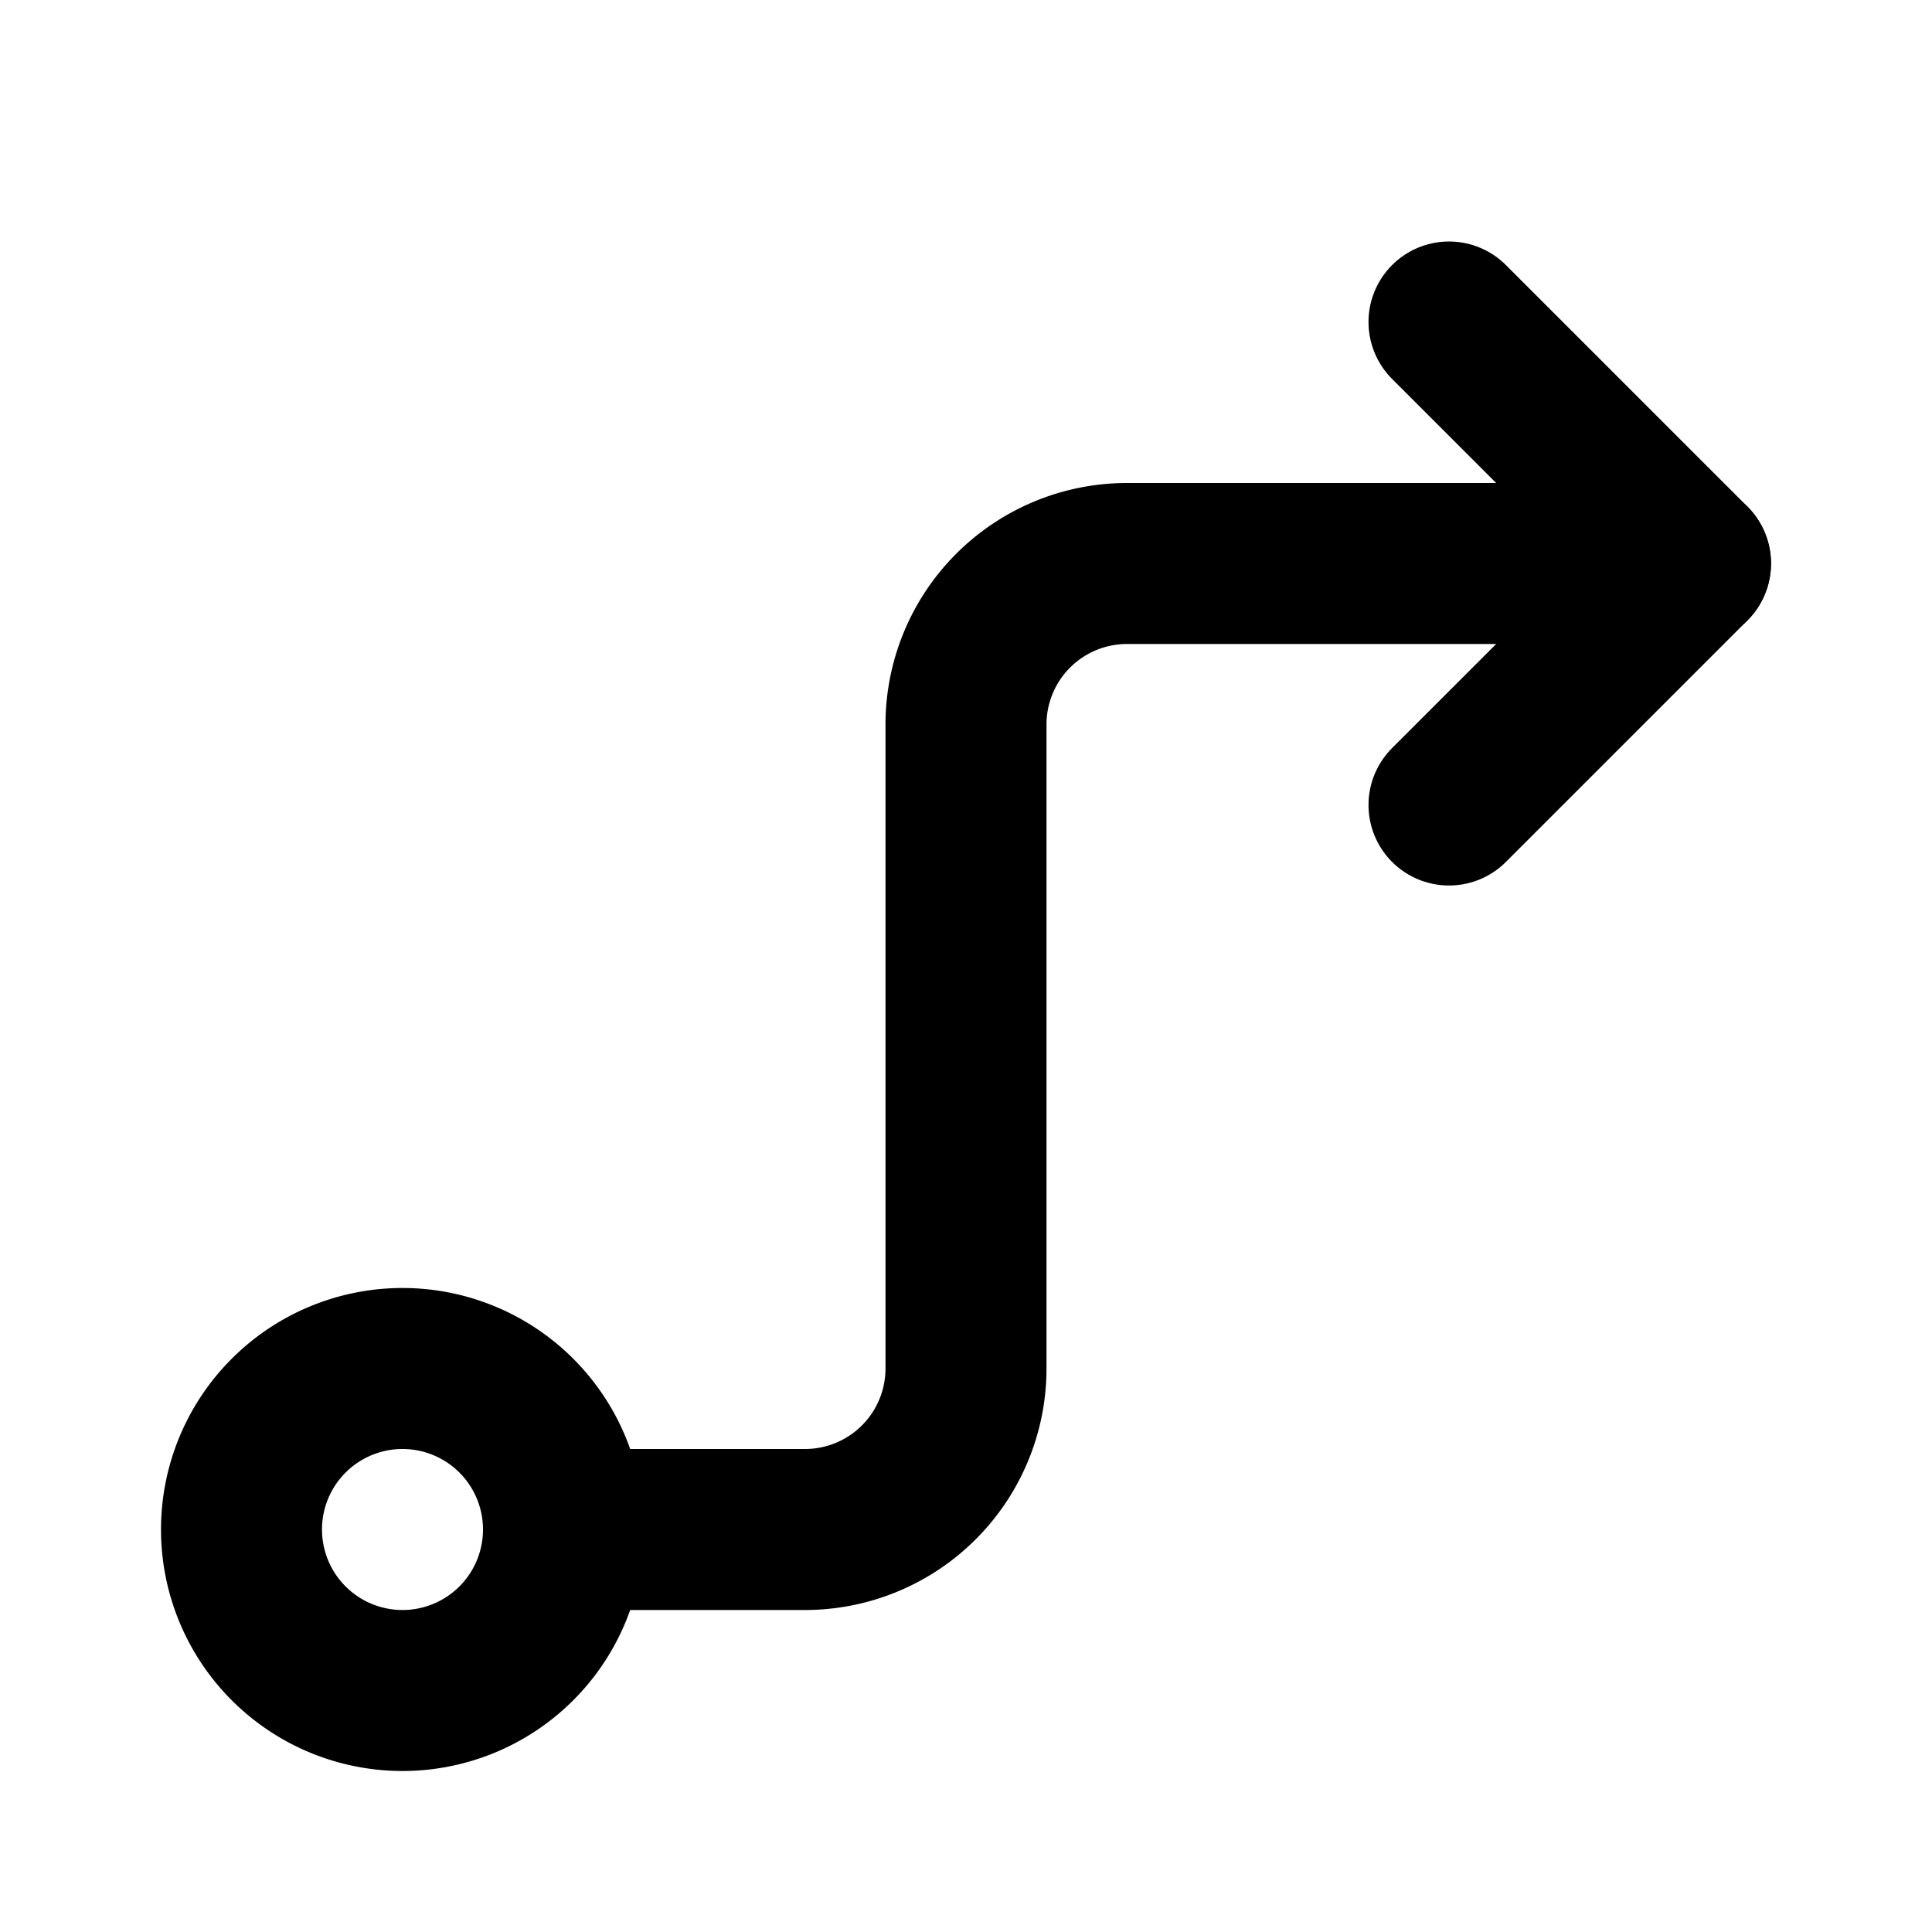
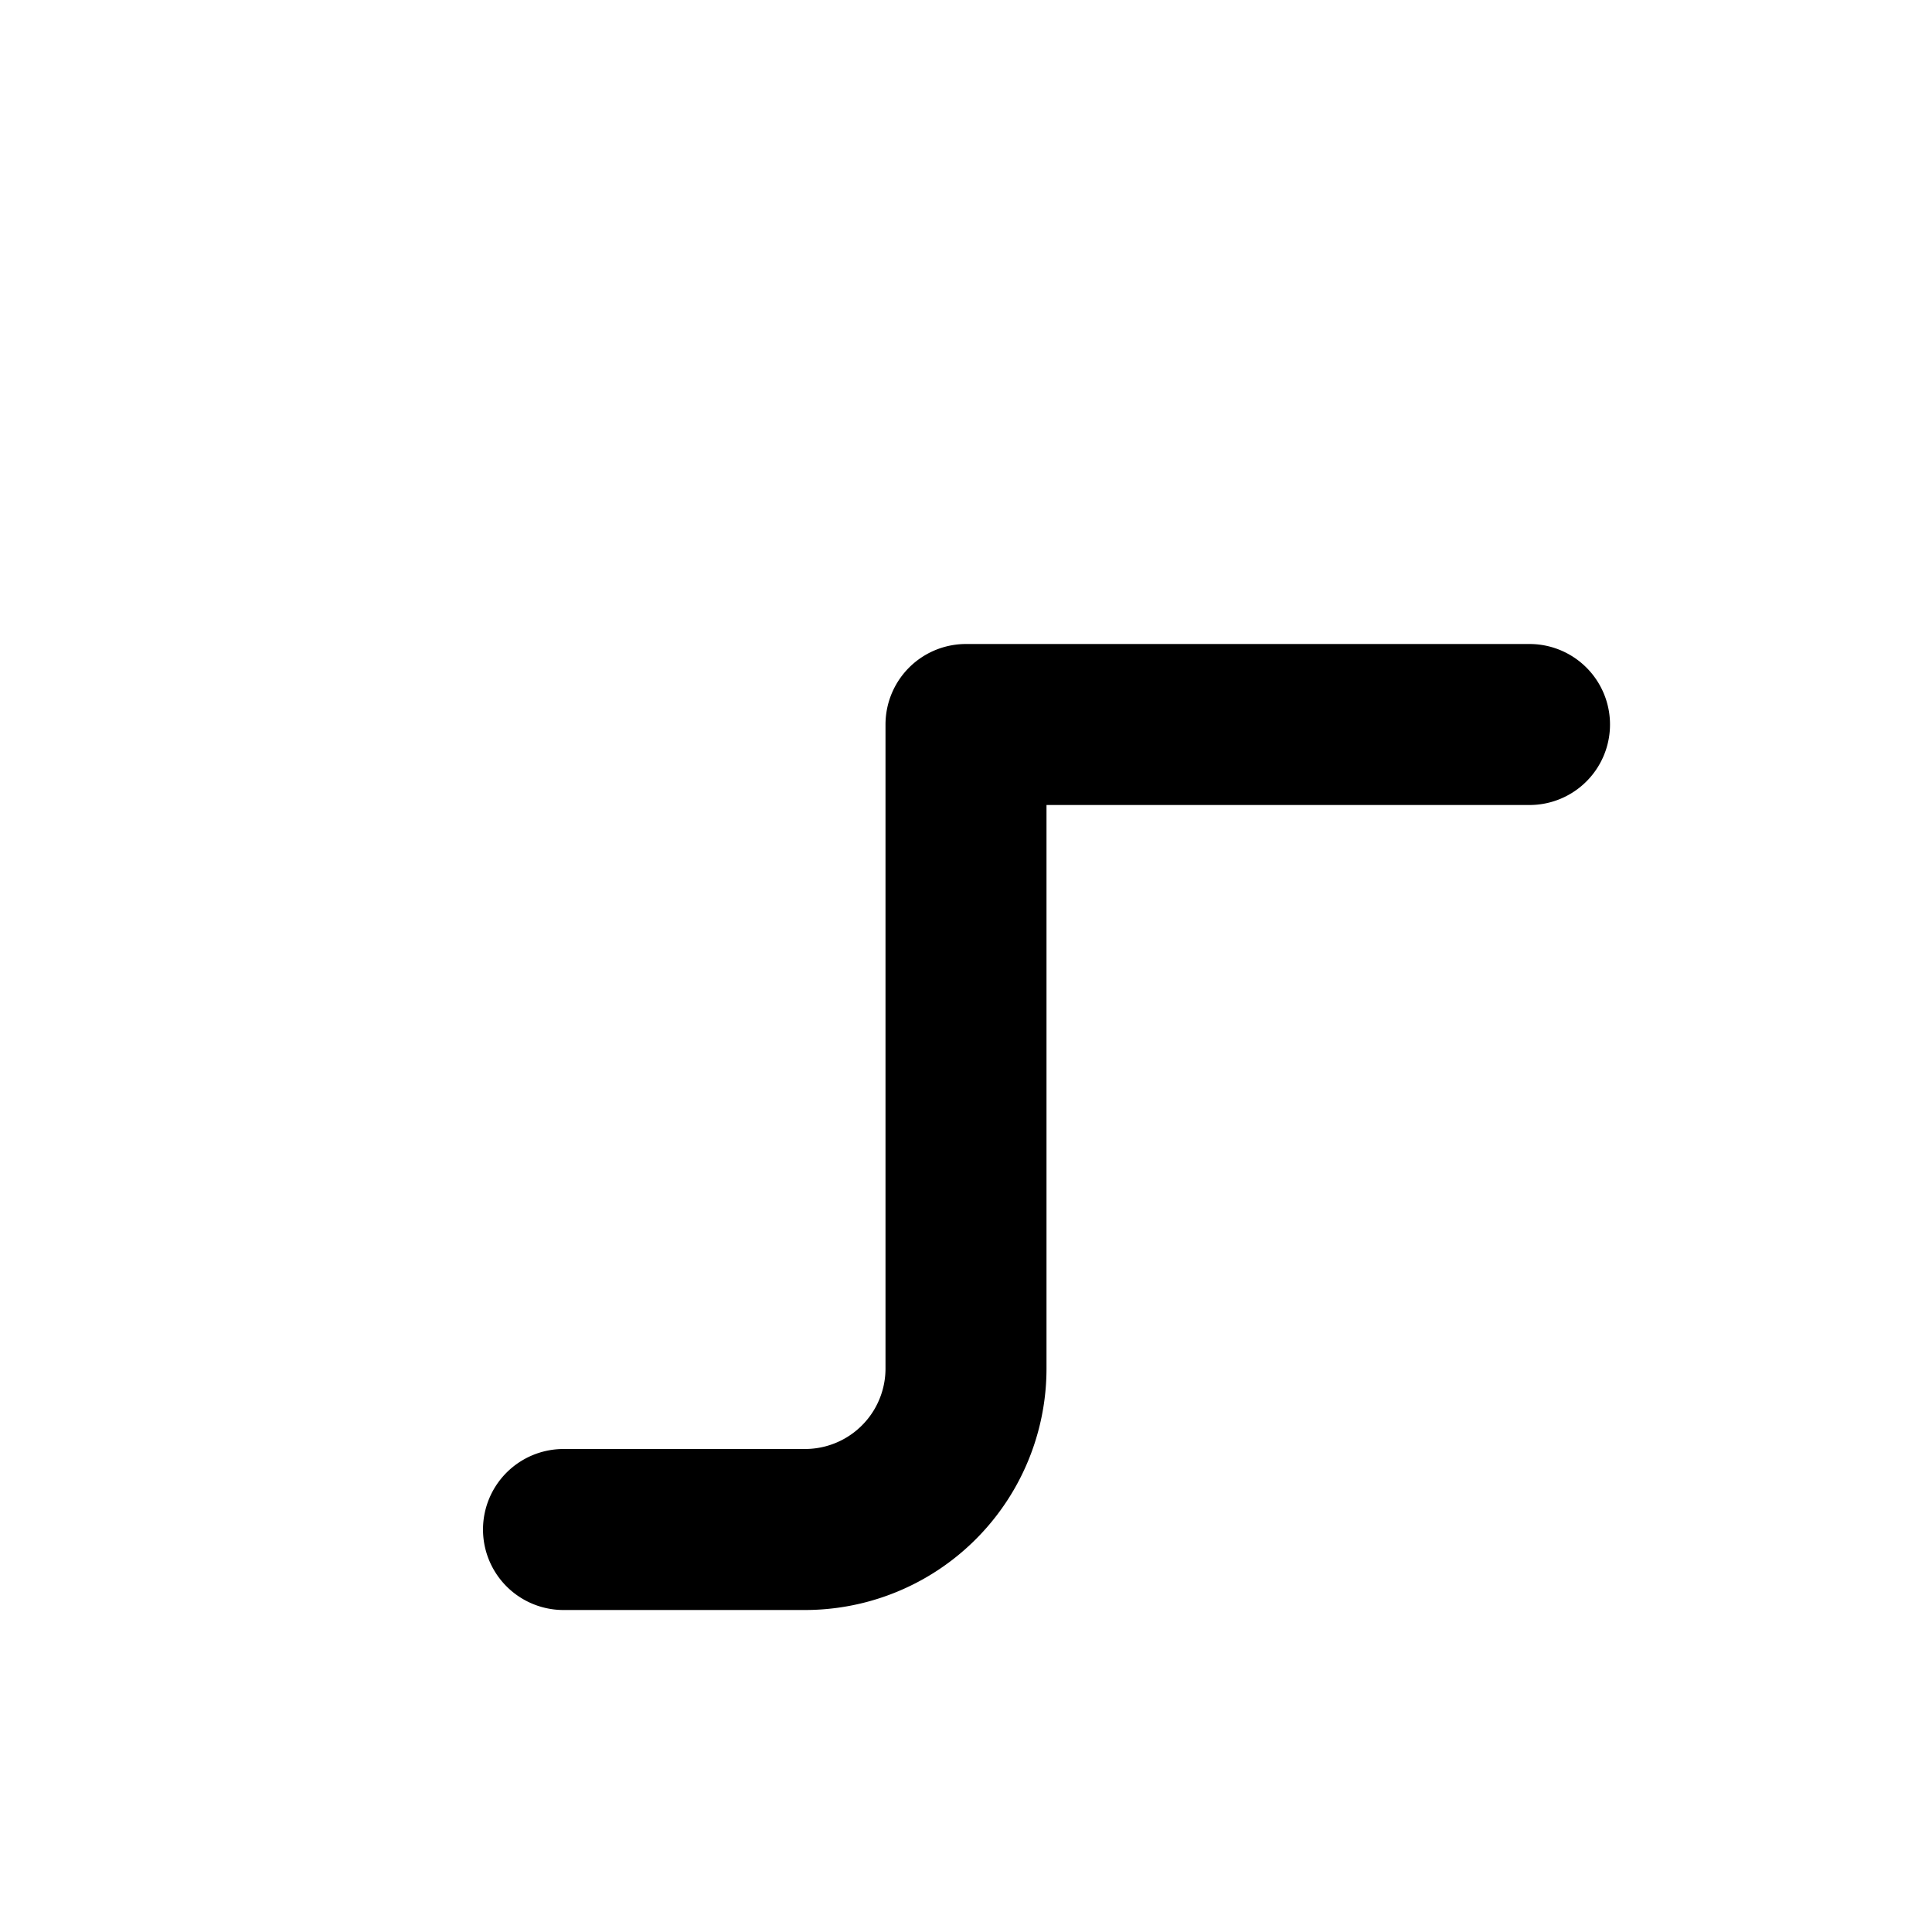
<svg xmlns="http://www.w3.org/2000/svg" width="24" height="24" viewBox="0 0 24 24" stroke-width="2" stroke="currentColor" fill="none" stroke-linecap="round" stroke-linejoin="round">
  <path stroke="none" d="M0 0h24v24H0z" fill="none" />
-   <path d="M5 19m-2 0a2 2 0 1 0 4 0a2 2 0 1 0 -4 0" />
-   <path d="M7 19h3a2 2 0 0 0 2 -2v-8a2 2 0 0 1 2 -2h7" />
-   <path d="M18 4l3 3l-3 3" />
+   <path d="M7 19h3a2 2 0 0 0 2 -2v-8h7" />
</svg>